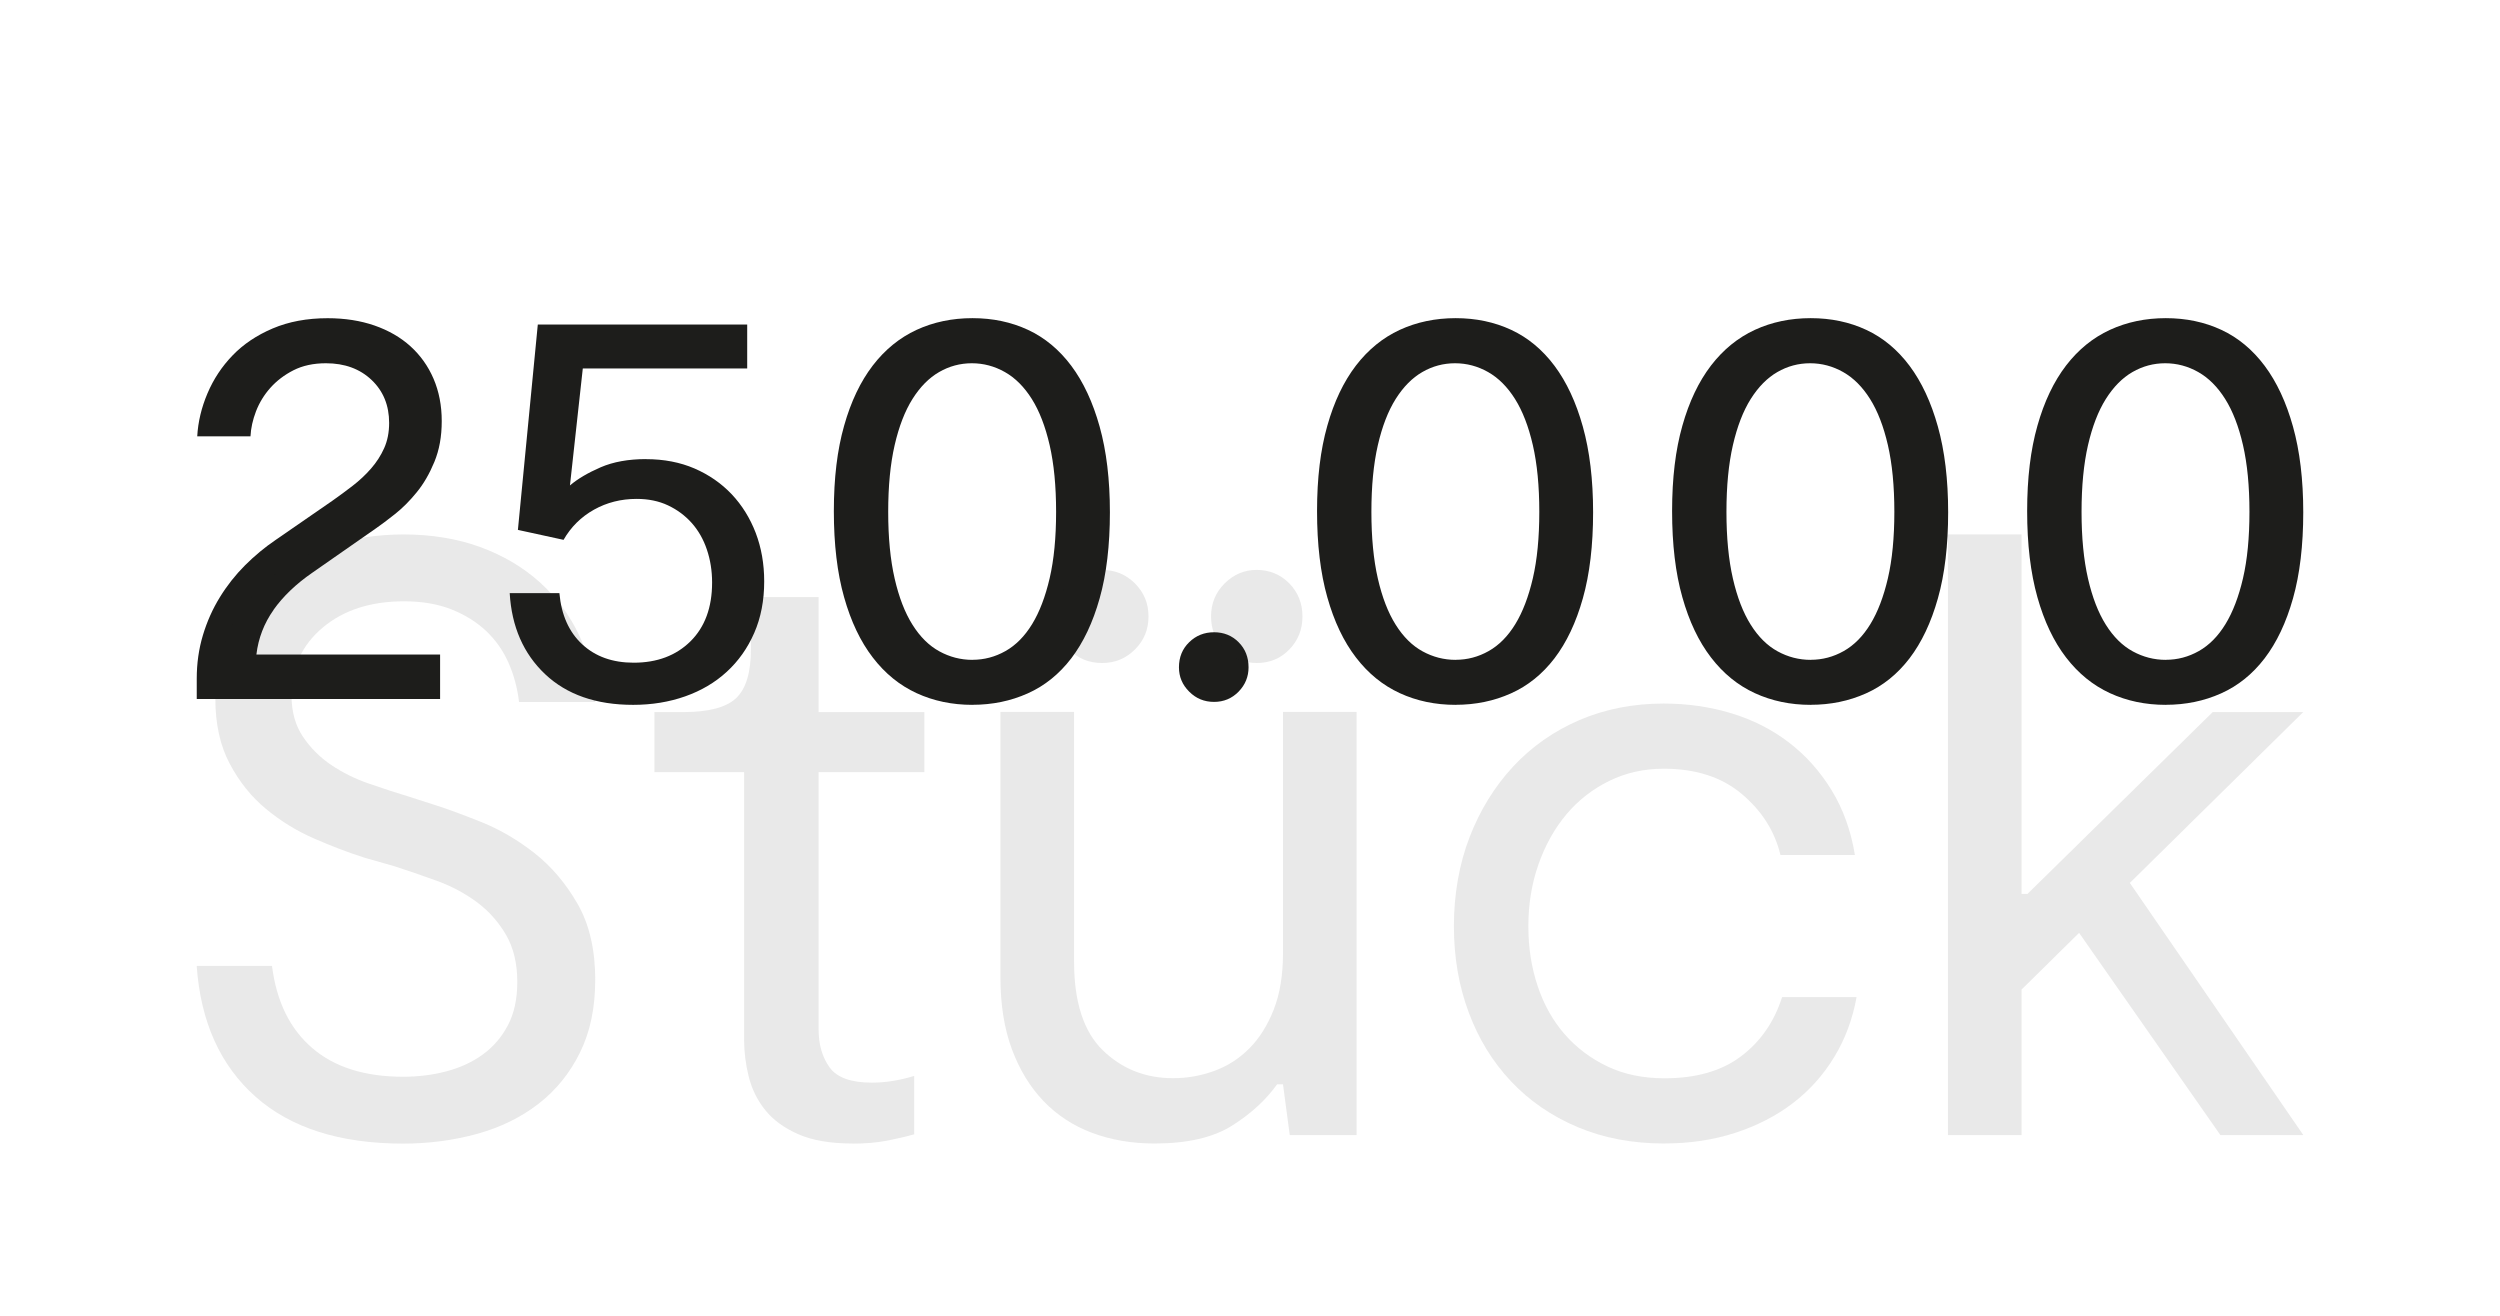
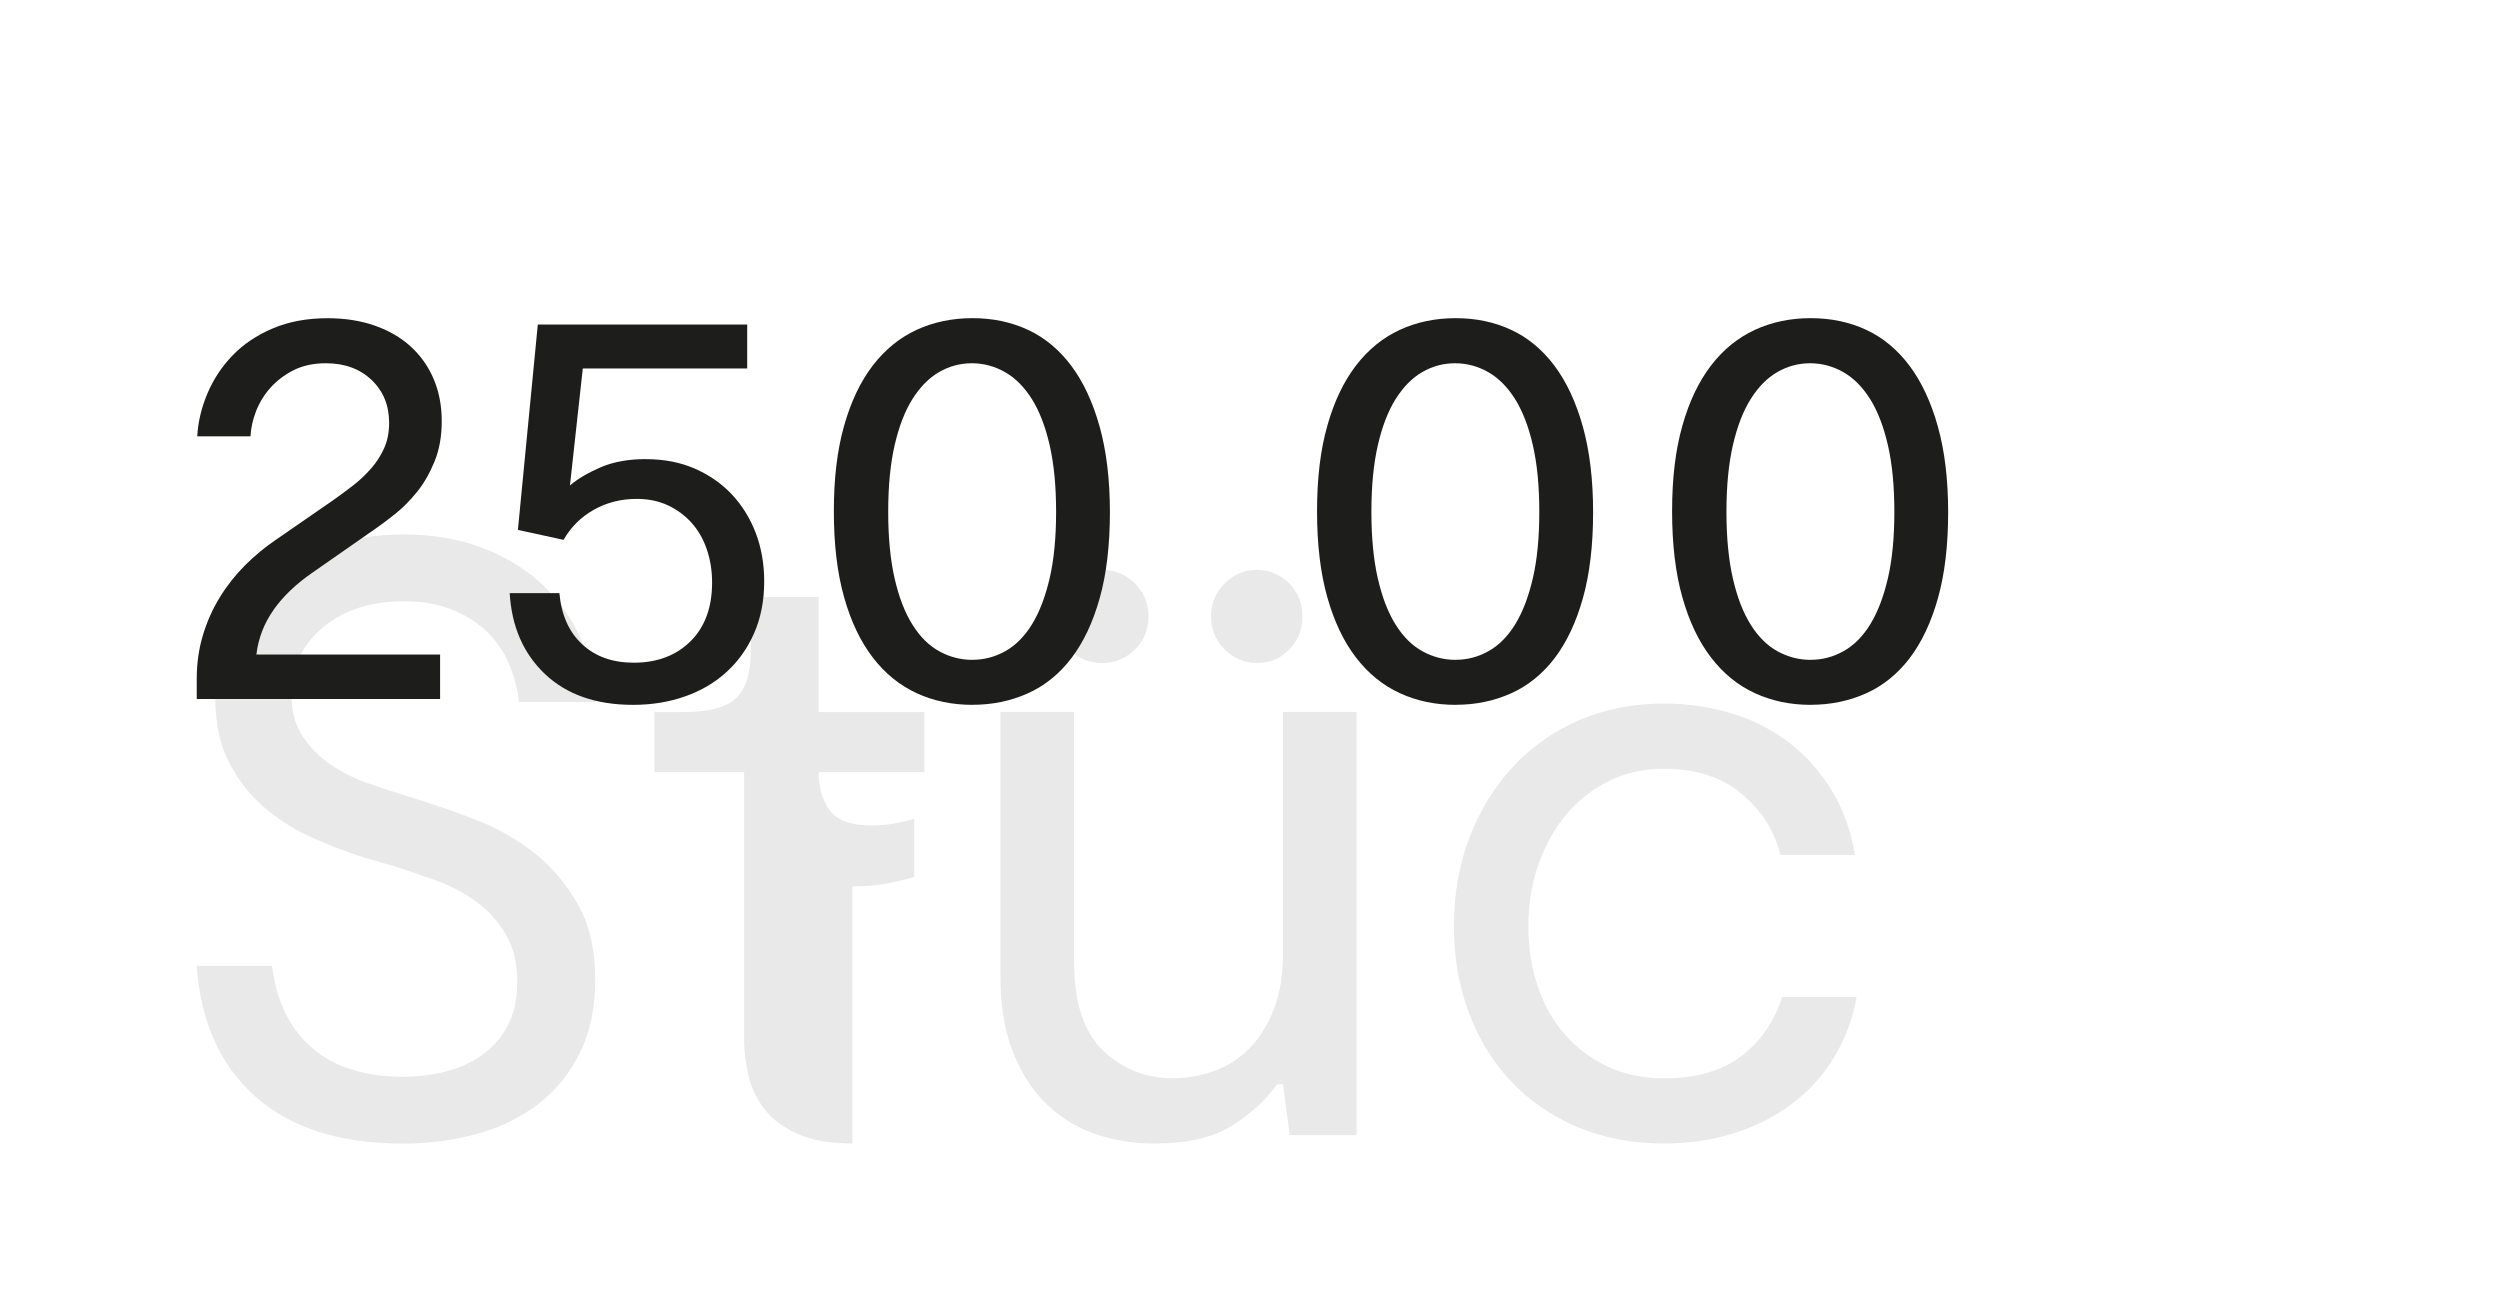
<svg xmlns="http://www.w3.org/2000/svg" id="Ebene_1" data-name="Ebene 1" viewBox="0 0 500 263.17">
  <defs>
    <style>
      .cls-1 {
        opacity: .1;
      }

      .cls-2 {
        fill: #1d1d1b;
        stroke-width: 0px;
      }
    </style>
  </defs>
  <g>
    <path class="cls-2" d="m54.73,121.96c-1.91,2.69-3.06,5.67-3.45,8.95h36.74v8.89h-48.67v-4.09c0-3.04.41-5.93,1.23-8.66.82-2.73,1.95-5.27,3.39-7.6,1.44-2.34,3.12-4.47,5.03-6.38,1.91-1.91,3.96-3.61,6.14-5.09l11.35-7.84c1.33-.93,2.67-1.93,4.04-2.98,1.36-1.05,2.59-2.2,3.68-3.45,1.09-1.25,1.97-2.61,2.63-4.09.66-1.48.99-3.16.99-5.03,0-3.51-1.17-6.38-3.51-8.6-2.34-2.22-5.38-3.34-9.13-3.34-2.5,0-4.66.47-6.49,1.4s-3.37,2.11-4.62,3.51c-1.25,1.4-2.2,2.96-2.87,4.68-.66,1.72-1.03,3.39-1.11,5.03h-10.65c.16-2.88.84-5.75,2.05-8.6,1.21-2.85,2.88-5.38,5.03-7.6,2.14-2.22,4.81-4.02,8.01-5.38,3.2-1.36,6.86-2.05,11-2.05,3.43,0,6.55.49,9.36,1.46,2.81.98,5.21,2.36,7.19,4.15,1.99,1.8,3.53,3.96,4.62,6.49,1.09,2.54,1.64,5.36,1.64,8.48s-.49,5.75-1.46,8.13c-.98,2.38-2.16,4.43-3.57,6.14-1.4,1.72-2.85,3.16-4.33,4.33-1.48,1.17-2.73,2.11-3.74,2.81l-12.75,8.89c-3.28,2.26-5.87,4.74-7.78,7.43Z" />
    <path class="cls-2" d="m129.2,91.83c3.59,0,6.83.63,9.71,1.87,2.88,1.25,5.36,2.97,7.43,5.15,2.06,2.19,3.66,4.76,4.8,7.72,1.13,2.97,1.7,6.2,1.7,9.71,0,3.82-.66,7.25-1.99,10.3-1.33,3.04-3.16,5.64-5.5,7.78-2.34,2.15-5.11,3.78-8.31,4.91-3.2,1.13-6.67,1.7-10.41,1.7-7.41,0-13.28-2.05-17.61-6.14-4.33-4.1-6.69-9.5-7.08-16.21h9.94c.39,4.37,1.91,7.78,4.56,10.24,2.65,2.46,6.08,3.68,10.3,3.68,4.68,0,8.46-1.42,11.35-4.27,2.88-2.85,4.33-6.77,4.33-11.76,0-2.34-.35-4.54-1.05-6.61-.7-2.07-1.72-3.84-3.04-5.32-1.33-1.48-2.91-2.65-4.74-3.51-1.83-.86-3.92-1.29-6.26-1.29-3.12,0-5.97.72-8.54,2.16-2.57,1.44-4.6,3.45-6.08,6.03l-9.13-1.99,3.98-41.07h41.88v8.78h-32.88l-2.57,23.4c1.56-1.33,3.61-2.53,6.14-3.63,2.53-1.09,5.56-1.64,9.07-1.64Z" />
    <path class="cls-2" d="m194.49,140.97c-4.06,0-7.78-.78-11.17-2.34s-6.32-3.94-8.77-7.14c-2.46-3.2-4.37-7.21-5.73-12.05-1.37-4.84-2.05-10.57-2.05-17.2s.68-12.25,2.05-17.08c1.36-4.84,3.28-8.85,5.73-12.05,2.46-3.2,5.38-5.57,8.77-7.14,3.39-1.56,7.12-2.34,11.17-2.34s7.76.78,11.11,2.34c3.35,1.56,6.24,3.96,8.66,7.19,2.42,3.24,4.31,7.29,5.67,12.17,1.36,4.87,2.05,10.59,2.05,17.14s-.68,12.36-2.05,17.2c-1.36,4.84-3.26,8.83-5.67,11.99-2.42,3.16-5.32,5.5-8.72,7.02-3.39,1.52-7.08,2.28-11.06,2.28Zm0-9.01c2.34,0,4.54-.58,6.61-1.75,2.07-1.17,3.84-2.96,5.32-5.38,1.48-2.42,2.65-5.48,3.51-9.18.86-3.7,1.29-8.13,1.29-13.28s-.43-9.59-1.29-13.34c-.86-3.74-2.05-6.82-3.57-9.24-1.52-2.42-3.32-4.21-5.38-5.38-2.07-1.17-4.27-1.76-6.61-1.76s-4.53.59-6.55,1.76c-2.03,1.17-3.8,2.97-5.32,5.38-1.52,2.42-2.71,5.5-3.57,9.24-.86,3.75-1.29,8.19-1.29,13.34s.43,9.59,1.29,13.34c.86,3.75,2.05,6.83,3.57,9.24,1.52,2.42,3.31,4.19,5.38,5.32,2.06,1.13,4.27,1.7,6.61,1.7Z" />
-     <path class="cls-2" d="m242.81,140.38c-1.95,0-3.61-.68-4.97-2.05-1.37-1.36-2.05-2.98-2.05-4.86,0-2.03.68-3.7,2.05-5.03,1.36-1.33,3.02-1.99,4.97-1.99s3.59.66,4.91,1.99c1.33,1.33,1.99,3,1.99,5.03,0,1.87-.66,3.49-1.99,4.86-1.33,1.36-2.97,2.05-4.91,2.05Z" />
    <path class="cls-2" d="m291.13,140.97c-4.06,0-7.78-.78-11.17-2.34s-6.32-3.94-8.77-7.14c-2.46-3.2-4.37-7.21-5.73-12.05-1.37-4.84-2.05-10.57-2.05-17.2s.68-12.25,2.05-17.08c1.36-4.84,3.28-8.85,5.73-12.05,2.46-3.2,5.38-5.57,8.77-7.14,3.39-1.56,7.12-2.34,11.17-2.34s7.76.78,11.11,2.34c3.35,1.56,6.24,3.96,8.66,7.19,2.42,3.24,4.31,7.29,5.67,12.17,1.36,4.87,2.05,10.59,2.05,17.14s-.68,12.36-2.05,17.2c-1.36,4.84-3.26,8.83-5.67,11.99-2.42,3.16-5.32,5.5-8.72,7.02-3.39,1.52-7.08,2.28-11.06,2.28Zm0-9.01c2.34,0,4.54-.58,6.61-1.75,2.07-1.17,3.84-2.96,5.32-5.38,1.48-2.42,2.65-5.48,3.51-9.18.86-3.7,1.29-8.13,1.29-13.28s-.43-9.59-1.29-13.34c-.86-3.74-2.05-6.82-3.57-9.24-1.52-2.42-3.32-4.21-5.38-5.38-2.07-1.17-4.27-1.76-6.61-1.76s-4.53.59-6.55,1.76c-2.03,1.17-3.8,2.97-5.32,5.38-1.52,2.42-2.71,5.5-3.57,9.24-.86,3.75-1.29,8.19-1.29,13.34s.43,9.59,1.29,13.34c.86,3.75,2.05,6.83,3.57,9.24,1.52,2.42,3.31,4.19,5.38,5.32,2.06,1.13,4.27,1.7,6.61,1.7Z" />
    <path class="cls-2" d="m362.14,140.97c-4.06,0-7.78-.78-11.17-2.34s-6.32-3.94-8.77-7.14c-2.46-3.2-4.37-7.21-5.73-12.05-1.37-4.84-2.05-10.57-2.05-17.2s.68-12.25,2.05-17.08c1.36-4.84,3.28-8.85,5.73-12.05,2.46-3.2,5.38-5.57,8.77-7.14,3.39-1.56,7.12-2.34,11.17-2.34s7.76.78,11.11,2.34c3.35,1.56,6.24,3.96,8.66,7.19,2.42,3.24,4.31,7.29,5.67,12.17,1.36,4.87,2.05,10.59,2.05,17.14s-.68,12.36-2.05,17.2c-1.36,4.84-3.26,8.83-5.67,11.99-2.42,3.16-5.32,5.5-8.72,7.02-3.39,1.52-7.08,2.28-11.06,2.28Zm0-9.01c2.34,0,4.54-.58,6.61-1.75,2.07-1.17,3.84-2.96,5.32-5.38,1.48-2.42,2.65-5.48,3.51-9.18.86-3.7,1.29-8.13,1.29-13.28s-.43-9.59-1.29-13.34c-.86-3.74-2.05-6.82-3.57-9.24-1.52-2.42-3.32-4.21-5.38-5.38-2.07-1.17-4.27-1.76-6.61-1.76s-4.53.59-6.55,1.76c-2.03,1.17-3.8,2.97-5.32,5.38-1.52,2.42-2.71,5.5-3.57,9.24-.86,3.75-1.29,8.19-1.29,13.34s.43,9.59,1.29,13.34c.86,3.75,2.05,6.83,3.57,9.24,1.52,2.42,3.31,4.19,5.38,5.32,2.06,1.13,4.27,1.7,6.61,1.7Z" />
-     <path class="cls-2" d="m433.16,140.97c-4.06,0-7.78-.78-11.17-2.34-3.39-1.56-6.32-3.94-8.78-7.14-2.46-3.2-4.37-7.21-5.73-12.05-1.36-4.84-2.05-10.57-2.05-17.2s.68-12.25,2.05-17.08c1.36-4.84,3.28-8.85,5.73-12.05,2.46-3.2,5.38-5.57,8.78-7.14,3.39-1.56,7.12-2.34,11.17-2.34s7.76.78,11.11,2.34c3.35,1.56,6.24,3.96,8.66,7.19,2.42,3.24,4.31,7.29,5.67,12.17,1.36,4.87,2.05,10.59,2.05,17.14s-.68,12.36-2.05,17.2c-1.36,4.84-3.26,8.83-5.67,11.99-2.42,3.16-5.32,5.5-8.72,7.02-3.39,1.52-7.08,2.28-11.06,2.28Zm0-9.01c2.34,0,4.54-.58,6.61-1.75,2.07-1.17,3.84-2.96,5.32-5.38,1.48-2.42,2.65-5.48,3.51-9.18.86-3.7,1.29-8.13,1.29-13.28s-.43-9.59-1.29-13.34c-.86-3.74-2.05-6.82-3.57-9.24-1.52-2.42-3.32-4.21-5.38-5.38-2.07-1.17-4.27-1.76-6.61-1.76s-4.52.59-6.55,1.76c-2.03,1.17-3.8,2.97-5.32,5.38-1.52,2.42-2.71,5.5-3.57,9.24-.86,3.75-1.29,8.19-1.29,13.34s.43,9.59,1.29,13.34c.86,3.75,2.05,6.83,3.57,9.24,1.52,2.42,3.31,4.19,5.38,5.32,2.07,1.13,4.27,1.7,6.61,1.7Z" />
  </g>
  <g class="cls-1">
    <path class="cls-2" d="m119.04,196.05c0,5.53-1.01,10.35-3.05,14.47-2.03,4.12-4.8,7.53-8.29,10.24-3.5,2.71-7.59,4.71-12.27,6.01-4.68,1.29-9.62,1.95-14.8,1.95-12.63,0-22.48-3.13-29.53-9.39-7.05-6.26-10.97-14.97-11.76-26.14h15.06c.9,7.11,3.58,12.58,8.04,16.41,4.45,3.84,10.52,5.75,18.19,5.75,3.05,0,5.95-.36,8.71-1.1,2.76-.73,5.19-1.86,7.27-3.39,2.09-1.52,3.75-3.47,4.99-5.84,1.24-2.37,1.86-5.25,1.86-8.63,0-3.72-.76-6.88-2.28-9.47-1.52-2.59-3.47-4.76-5.84-6.52-2.37-1.75-5.02-3.16-7.95-4.23-2.94-1.07-5.81-2.06-8.63-2.96l-5.92-1.69c-3.16-1.01-6.49-2.28-9.98-3.8-3.5-1.52-6.71-3.5-9.64-5.92-2.94-2.42-5.36-5.44-7.27-9.05-1.92-3.61-2.88-7.95-2.88-13.03s.96-9.62,2.88-13.62c1.92-4,4.57-7.44,7.95-10.32,3.38-2.88,7.36-5.08,11.93-6.6,4.57-1.52,9.56-2.29,14.97-2.29s10.74.85,15.31,2.54c4.57,1.69,8.52,4.03,11.84,7.02,3.33,2.99,5.95,6.52,7.87,10.58s2.99,8.52,3.22,13.37h-15.23c-.34-2.82-1.04-5.44-2.12-7.87-1.07-2.42-2.57-4.54-4.48-6.35-1.92-1.8-4.23-3.24-6.94-4.31-2.71-1.07-5.87-1.61-9.47-1.61-6.66,0-12.07,1.75-16.24,5.24-4.17,3.5-6.26,8.01-6.26,13.54,0,3.27.76,6.04,2.28,8.29,1.52,2.26,3.41,4.15,5.67,5.67,2.26,1.52,4.76,2.77,7.53,3.72,2.76.96,5.44,1.84,8.04,2.62l5.25,1.69c2.48.79,5.55,1.92,9.22,3.39,3.66,1.47,7.19,3.53,10.58,6.18,3.38,2.65,6.26,6.04,8.63,10.15s3.55,9.22,3.55,15.31Z" />
-     <path class="cls-2" d="m170.48,228.7c-4.4,0-8.01-.62-10.83-1.86-2.82-1.24-5.02-2.85-6.6-4.82-1.58-1.97-2.68-4.2-3.3-6.68-.62-2.48-.93-4.96-.93-7.44v-53.47h-17.93v-12.01h5.75c5.08,0,8.6-.93,10.58-2.79,1.97-1.86,2.96-5.1,2.96-9.73v-10.49h13.54v23.01h21.15v12.01h-21.15v51.44c0,3.05.73,5.58,2.2,7.61,1.46,2.03,4.28,3.05,8.46,3.05,2.71,0,5.53-.45,8.46-1.35v11.68c-1.58.45-3.39.87-5.41,1.27-2.03.39-4.34.59-6.94.59Z" />
+     <path class="cls-2" d="m170.48,228.7c-4.4,0-8.01-.62-10.83-1.86-2.82-1.24-5.02-2.85-6.6-4.82-1.58-1.97-2.68-4.2-3.3-6.68-.62-2.48-.93-4.96-.93-7.44v-53.47h-17.93v-12.01h5.75c5.08,0,8.6-.93,10.58-2.79,1.97-1.86,2.96-5.1,2.96-9.73v-10.49h13.54v23.01h21.15v12.01h-21.15c0,3.05.73,5.58,2.2,7.61,1.46,2.03,4.28,3.05,8.46,3.05,2.71,0,5.53-.45,8.46-1.35v11.68c-1.58.45-3.39.87-5.41,1.27-2.03.39-4.34.59-6.94.59Z" />
    <path class="cls-2" d="m271.32,227.01h-13.37l-1.35-10.15h-1.18c-2.26,3.16-5.27,5.92-9.05,8.29s-8.94,3.55-15.48,3.55c-4.51,0-8.66-.71-12.44-2.12-3.78-1.41-7.02-3.53-9.73-6.35-2.71-2.82-4.82-6.29-6.35-10.41-1.52-4.12-2.28-8.88-2.28-14.3v-53.13h14.72v49.91c0,8.12,1.92,14.04,5.75,17.76,3.83,3.72,8.51,5.58,14.04,5.58,2.82,0,5.56-.48,8.21-1.44,2.65-.96,4.99-2.45,7.02-4.48,2.03-2.03,3.66-4.62,4.91-7.78,1.24-3.16,1.86-6.94,1.86-11.34v-48.22h14.72v84.6Zm-50.93-94.41c-2.6,0-4.8-.9-6.6-2.71-1.81-1.8-2.71-4-2.71-6.6s.9-4.79,2.71-6.6c1.8-1.8,4-2.71,6.6-2.71s4.79.9,6.6,2.71,2.71,4,2.71,6.6-.9,4.8-2.71,6.6c-1.8,1.81-4,2.71-6.6,2.71Zm30.96,0c-2.48,0-4.63-.9-6.43-2.71-1.81-1.8-2.71-4-2.71-6.6s.9-4.79,2.71-6.6c1.8-1.8,3.95-2.71,6.43-2.71s4.76.9,6.52,2.71c1.75,1.8,2.62,4,2.62,6.6s-.88,4.8-2.62,6.6c-1.75,1.81-3.92,2.71-6.52,2.71Z" />
    <path class="cls-2" d="m332.91,228.7c-6.43,0-12.24-1.1-17.43-3.3-5.19-2.2-9.62-5.25-13.28-9.14-3.67-3.89-6.49-8.49-8.46-13.79-1.98-5.3-2.96-11.05-2.96-17.26s1.04-12.35,3.13-17.76c2.09-5.41,4.99-10.12,8.71-14.13,3.72-4,8.15-7.11,13.28-9.31,5.13-2.2,10.74-3.3,16.84-3.3,4.74,0,9.25.65,13.54,1.95,4.29,1.3,8.12,3.24,11.51,5.84,3.38,2.6,6.23,5.78,8.54,9.56,2.31,3.78,3.86,8.1,4.65,12.94h-14.89c-1.13-4.74-3.7-8.8-7.7-12.18-4-3.39-9.22-5.08-15.65-5.08-3.95,0-7.59.82-10.91,2.45-3.33,1.64-6.18,3.86-8.55,6.68-2.37,2.82-4.23,6.15-5.58,9.98-1.35,3.84-2.03,7.95-2.03,12.35s.62,8.29,1.86,12.01c1.24,3.72,3.05,6.94,5.41,9.65,2.37,2.71,5.22,4.85,8.54,6.43,3.33,1.58,7.13,2.37,11.42,2.37,6.32,0,11.42-1.46,15.31-4.4,3.89-2.93,6.63-6.88,8.21-11.84h14.89c-.79,4.4-2.28,8.4-4.48,12.01-2.2,3.61-4.96,6.69-8.29,9.22-3.33,2.54-7.16,4.51-11.51,5.92-4.34,1.41-9.05,2.12-14.13,2.12Z" />
-     <path class="cls-2" d="m425.97,176.59l34.69,50.42h-16.58l-28.26-40.44-11.51,11.34v29.1h-14.72v-120.13h14.72v71.91h1.18l37.06-36.38h18.1l-34.69,34.18Z" />
  </g>
</svg>